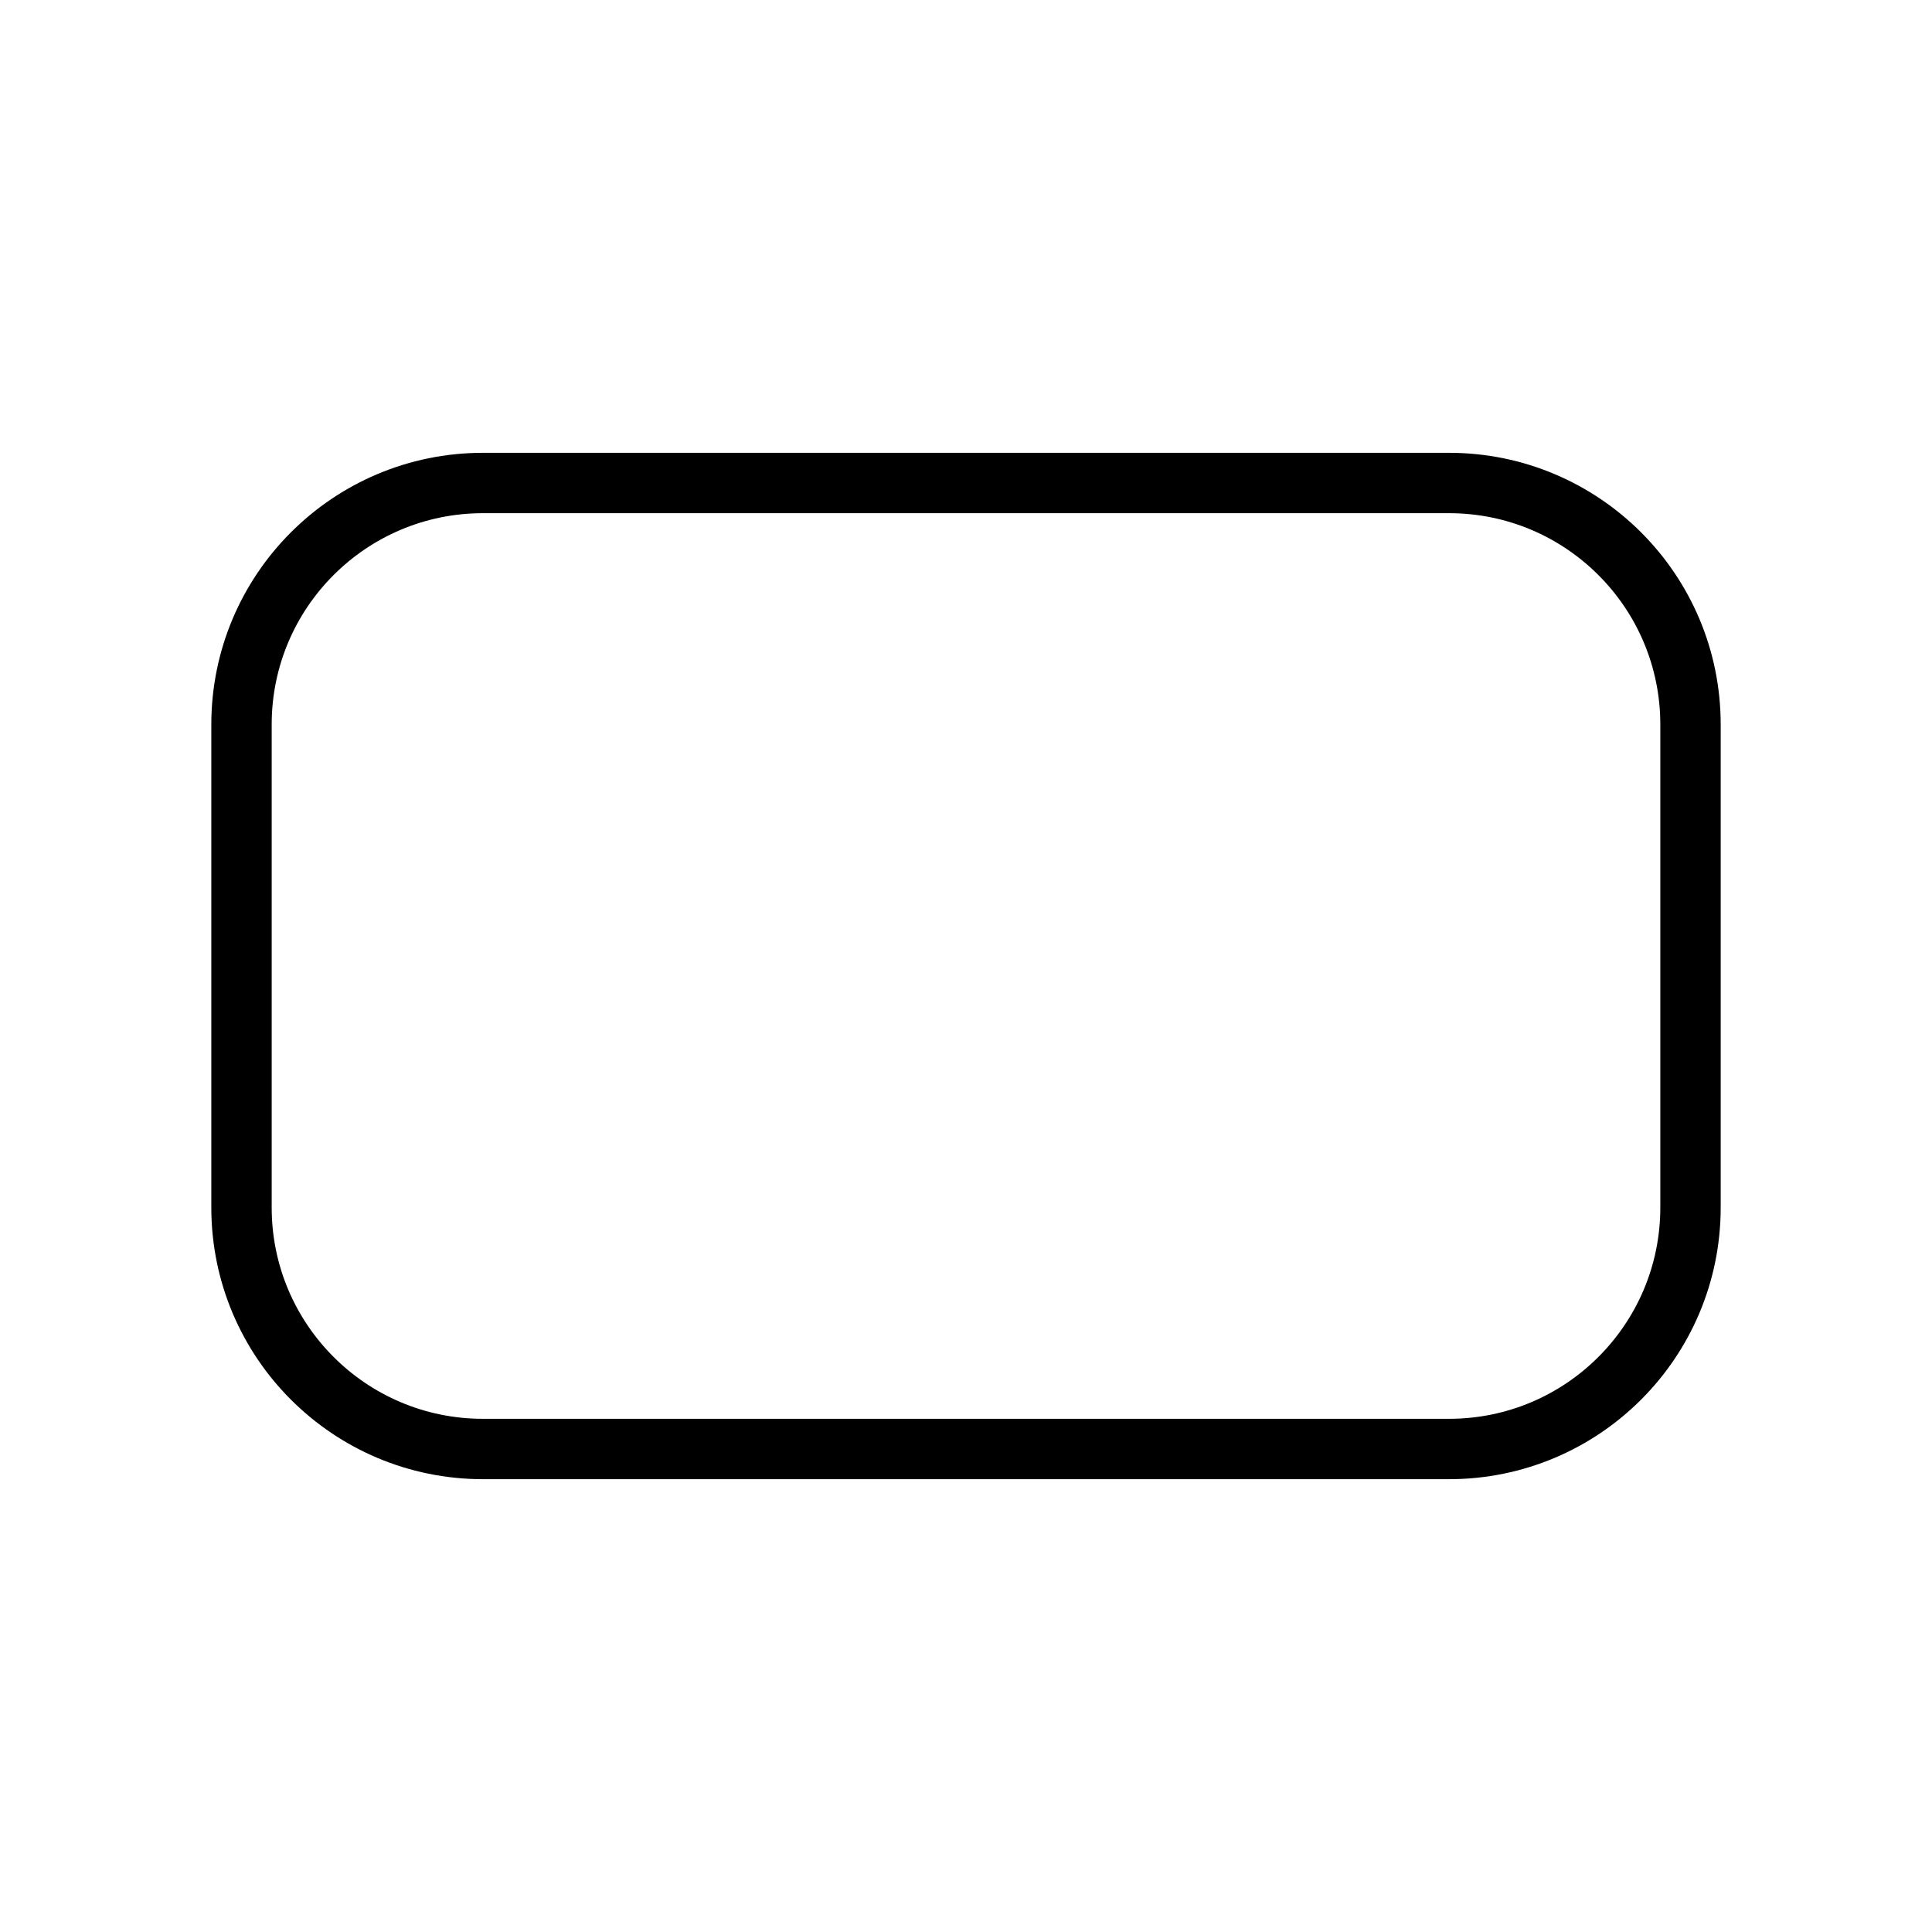
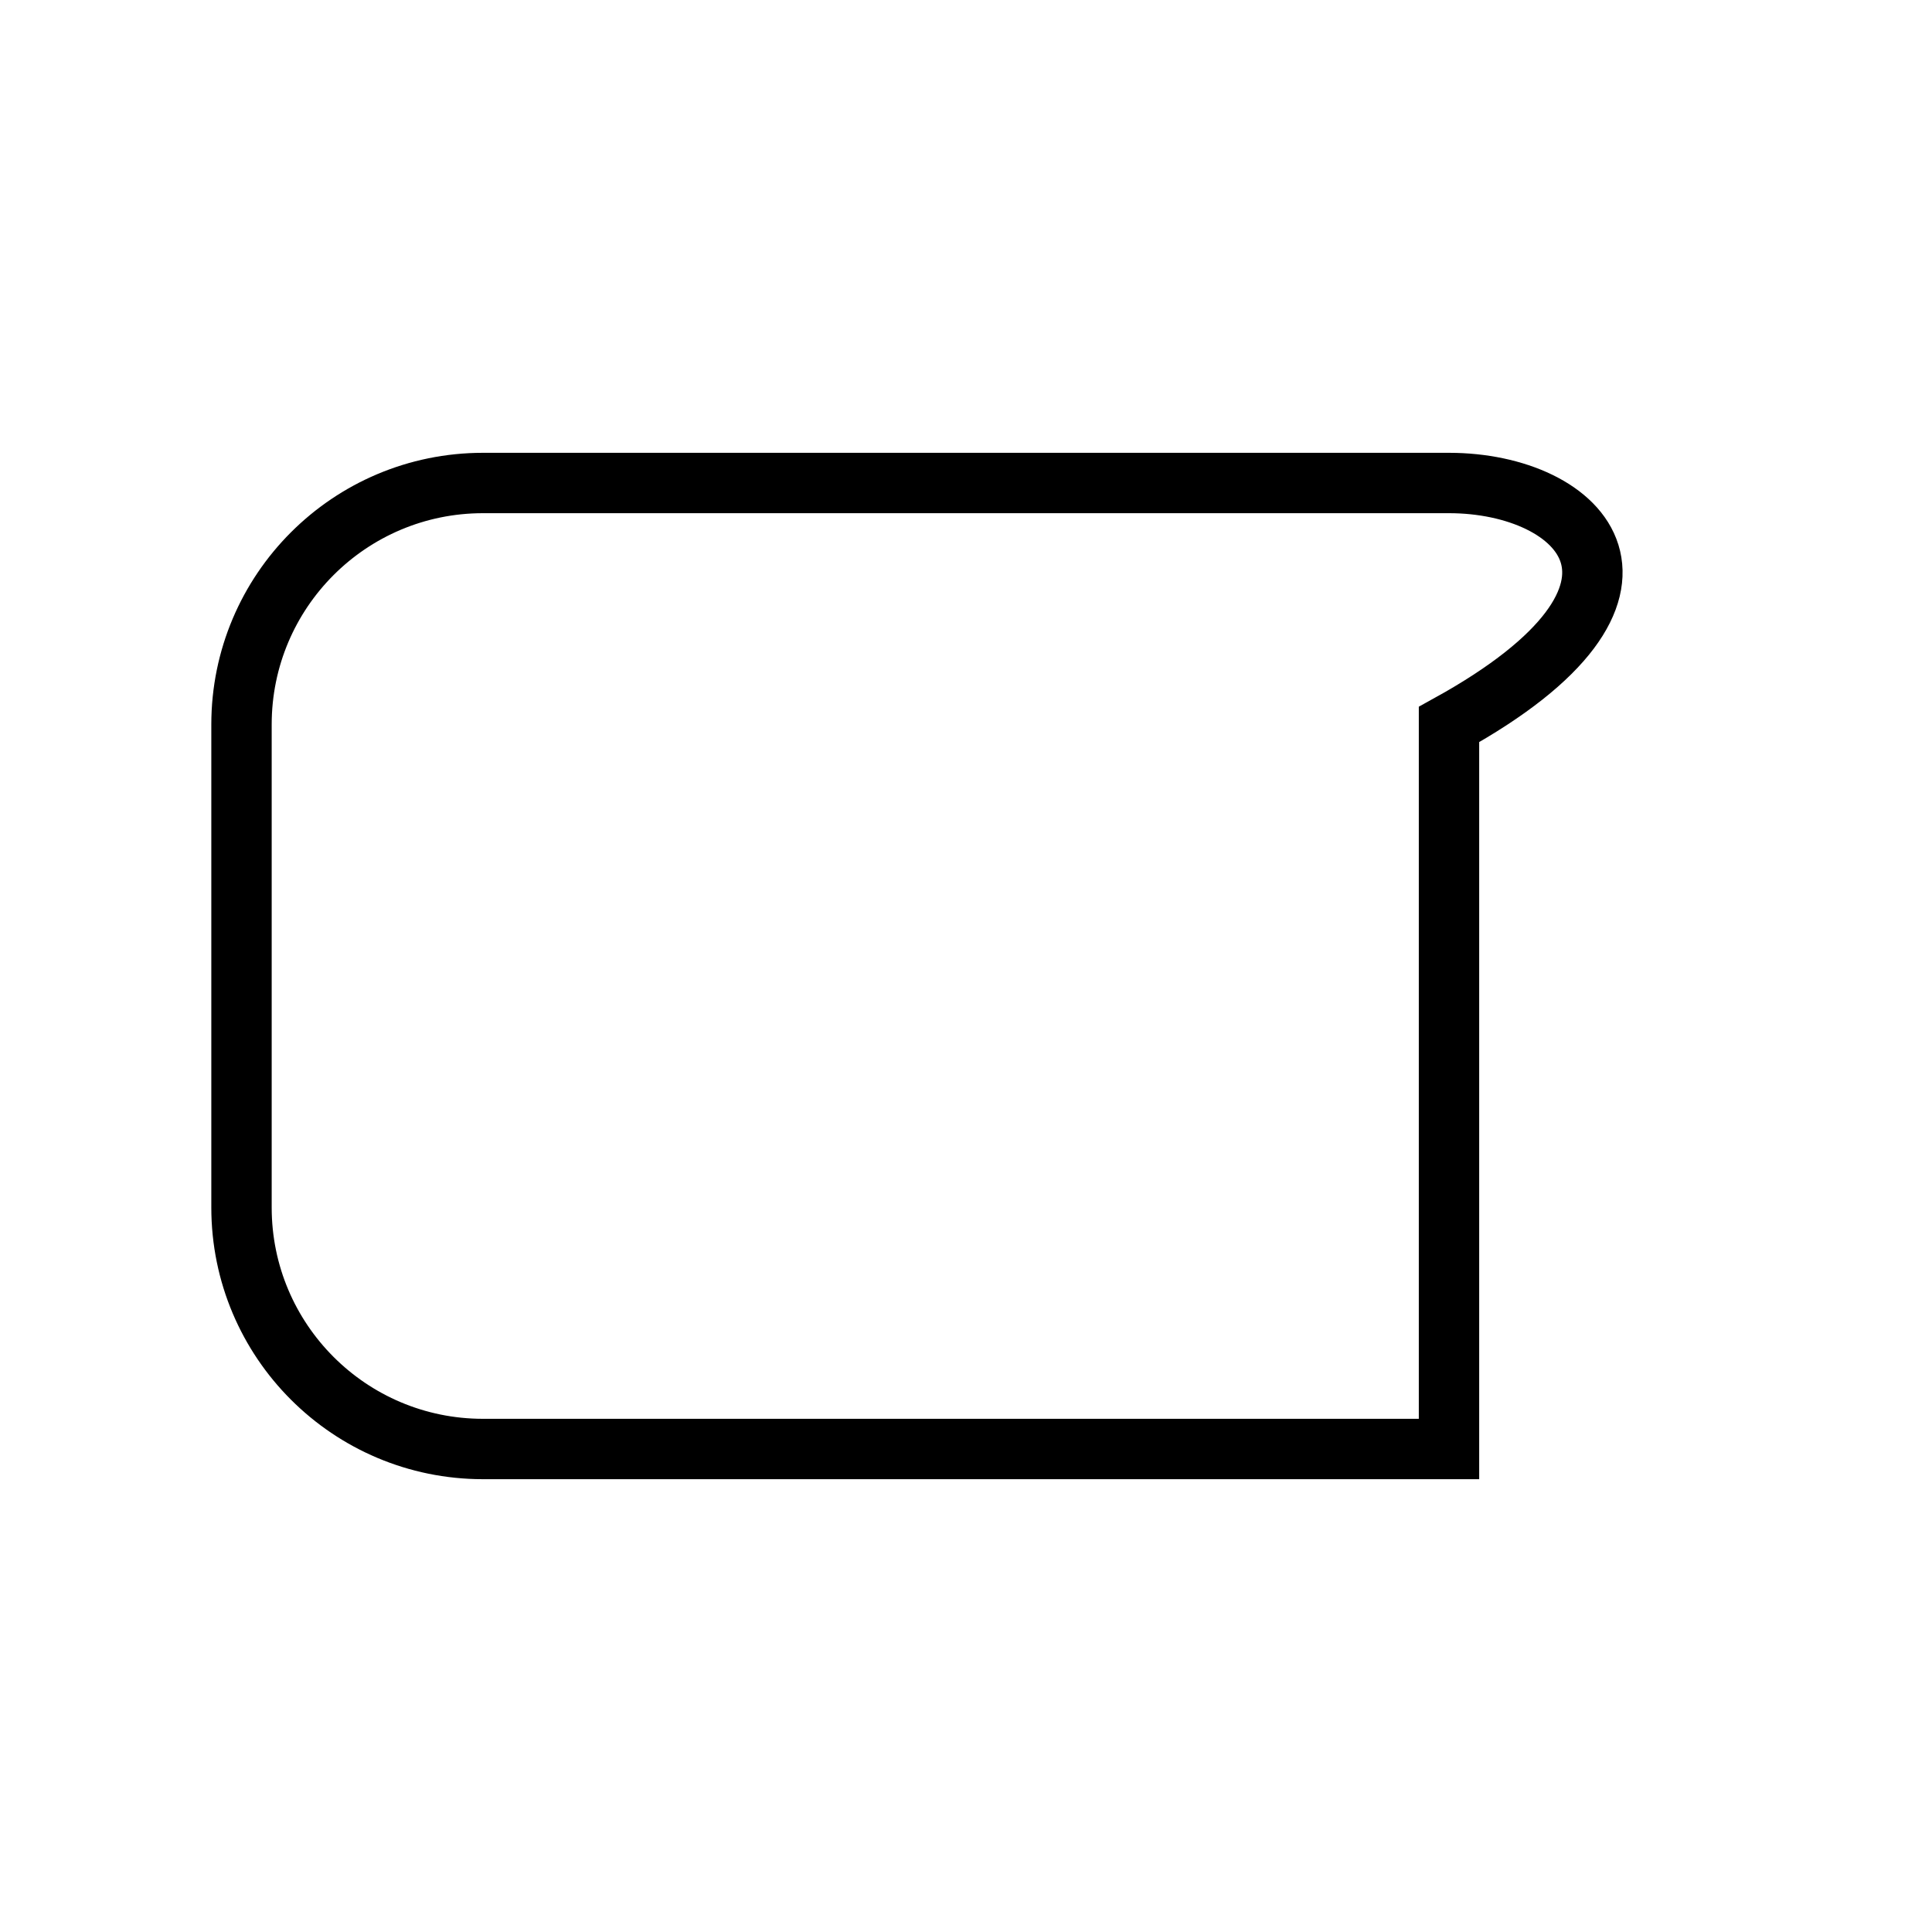
<svg xmlns="http://www.w3.org/2000/svg" style="display: inline-block;" width="48" height="48" viewBox="0 0 48 48" fill="none" class="h-12 w-12  bg-primary-500 text-white rounded-md  ">
-   <path d="M36 12H12C8.686 12 6 14.686 6 18V30C6 33.314 8.686 36 12 36H36C39.314 36 42 33.314 42 30V18C42 14.686 39.314 12 36 12Z" fill="none" stroke="currentColor" stroke-width="1.5" />
+   <path d="M36 12H12C8.686 12 6 14.686 6 18V30C6 33.314 8.686 36 12 36H36V18C42 14.686 39.314 12 36 12Z" fill="none" stroke="currentColor" stroke-width="1.5" />
</svg>